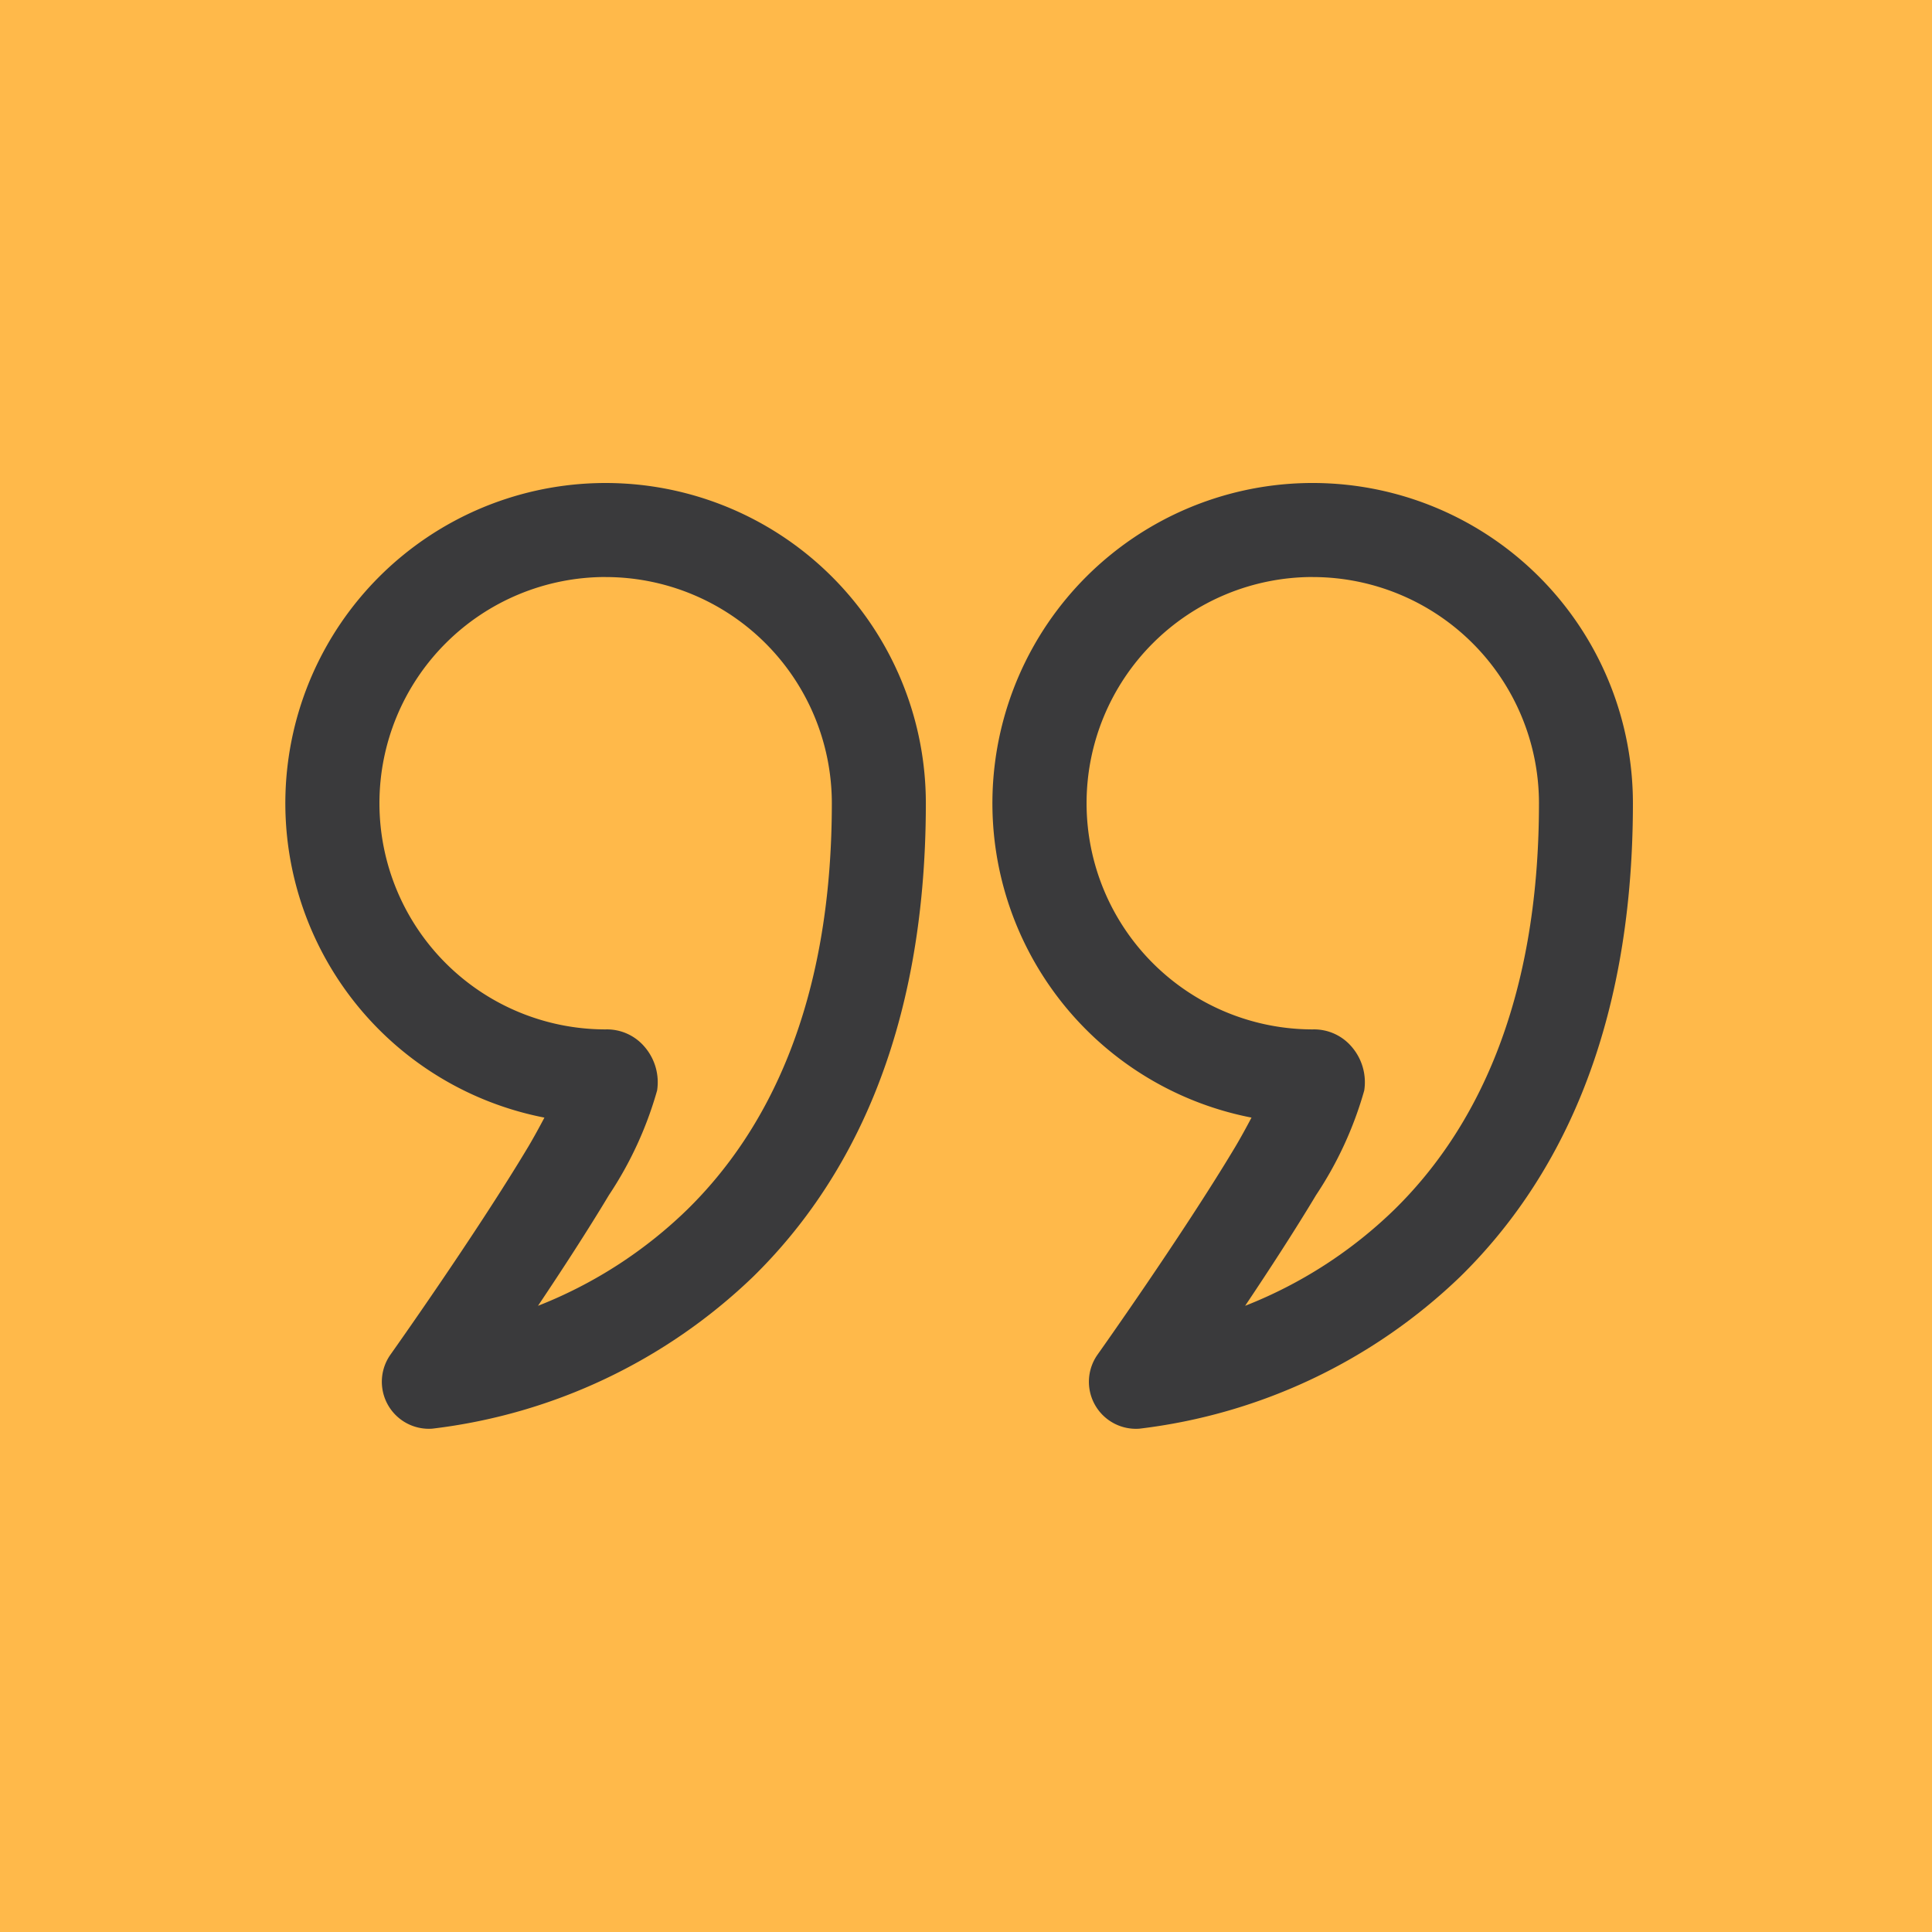
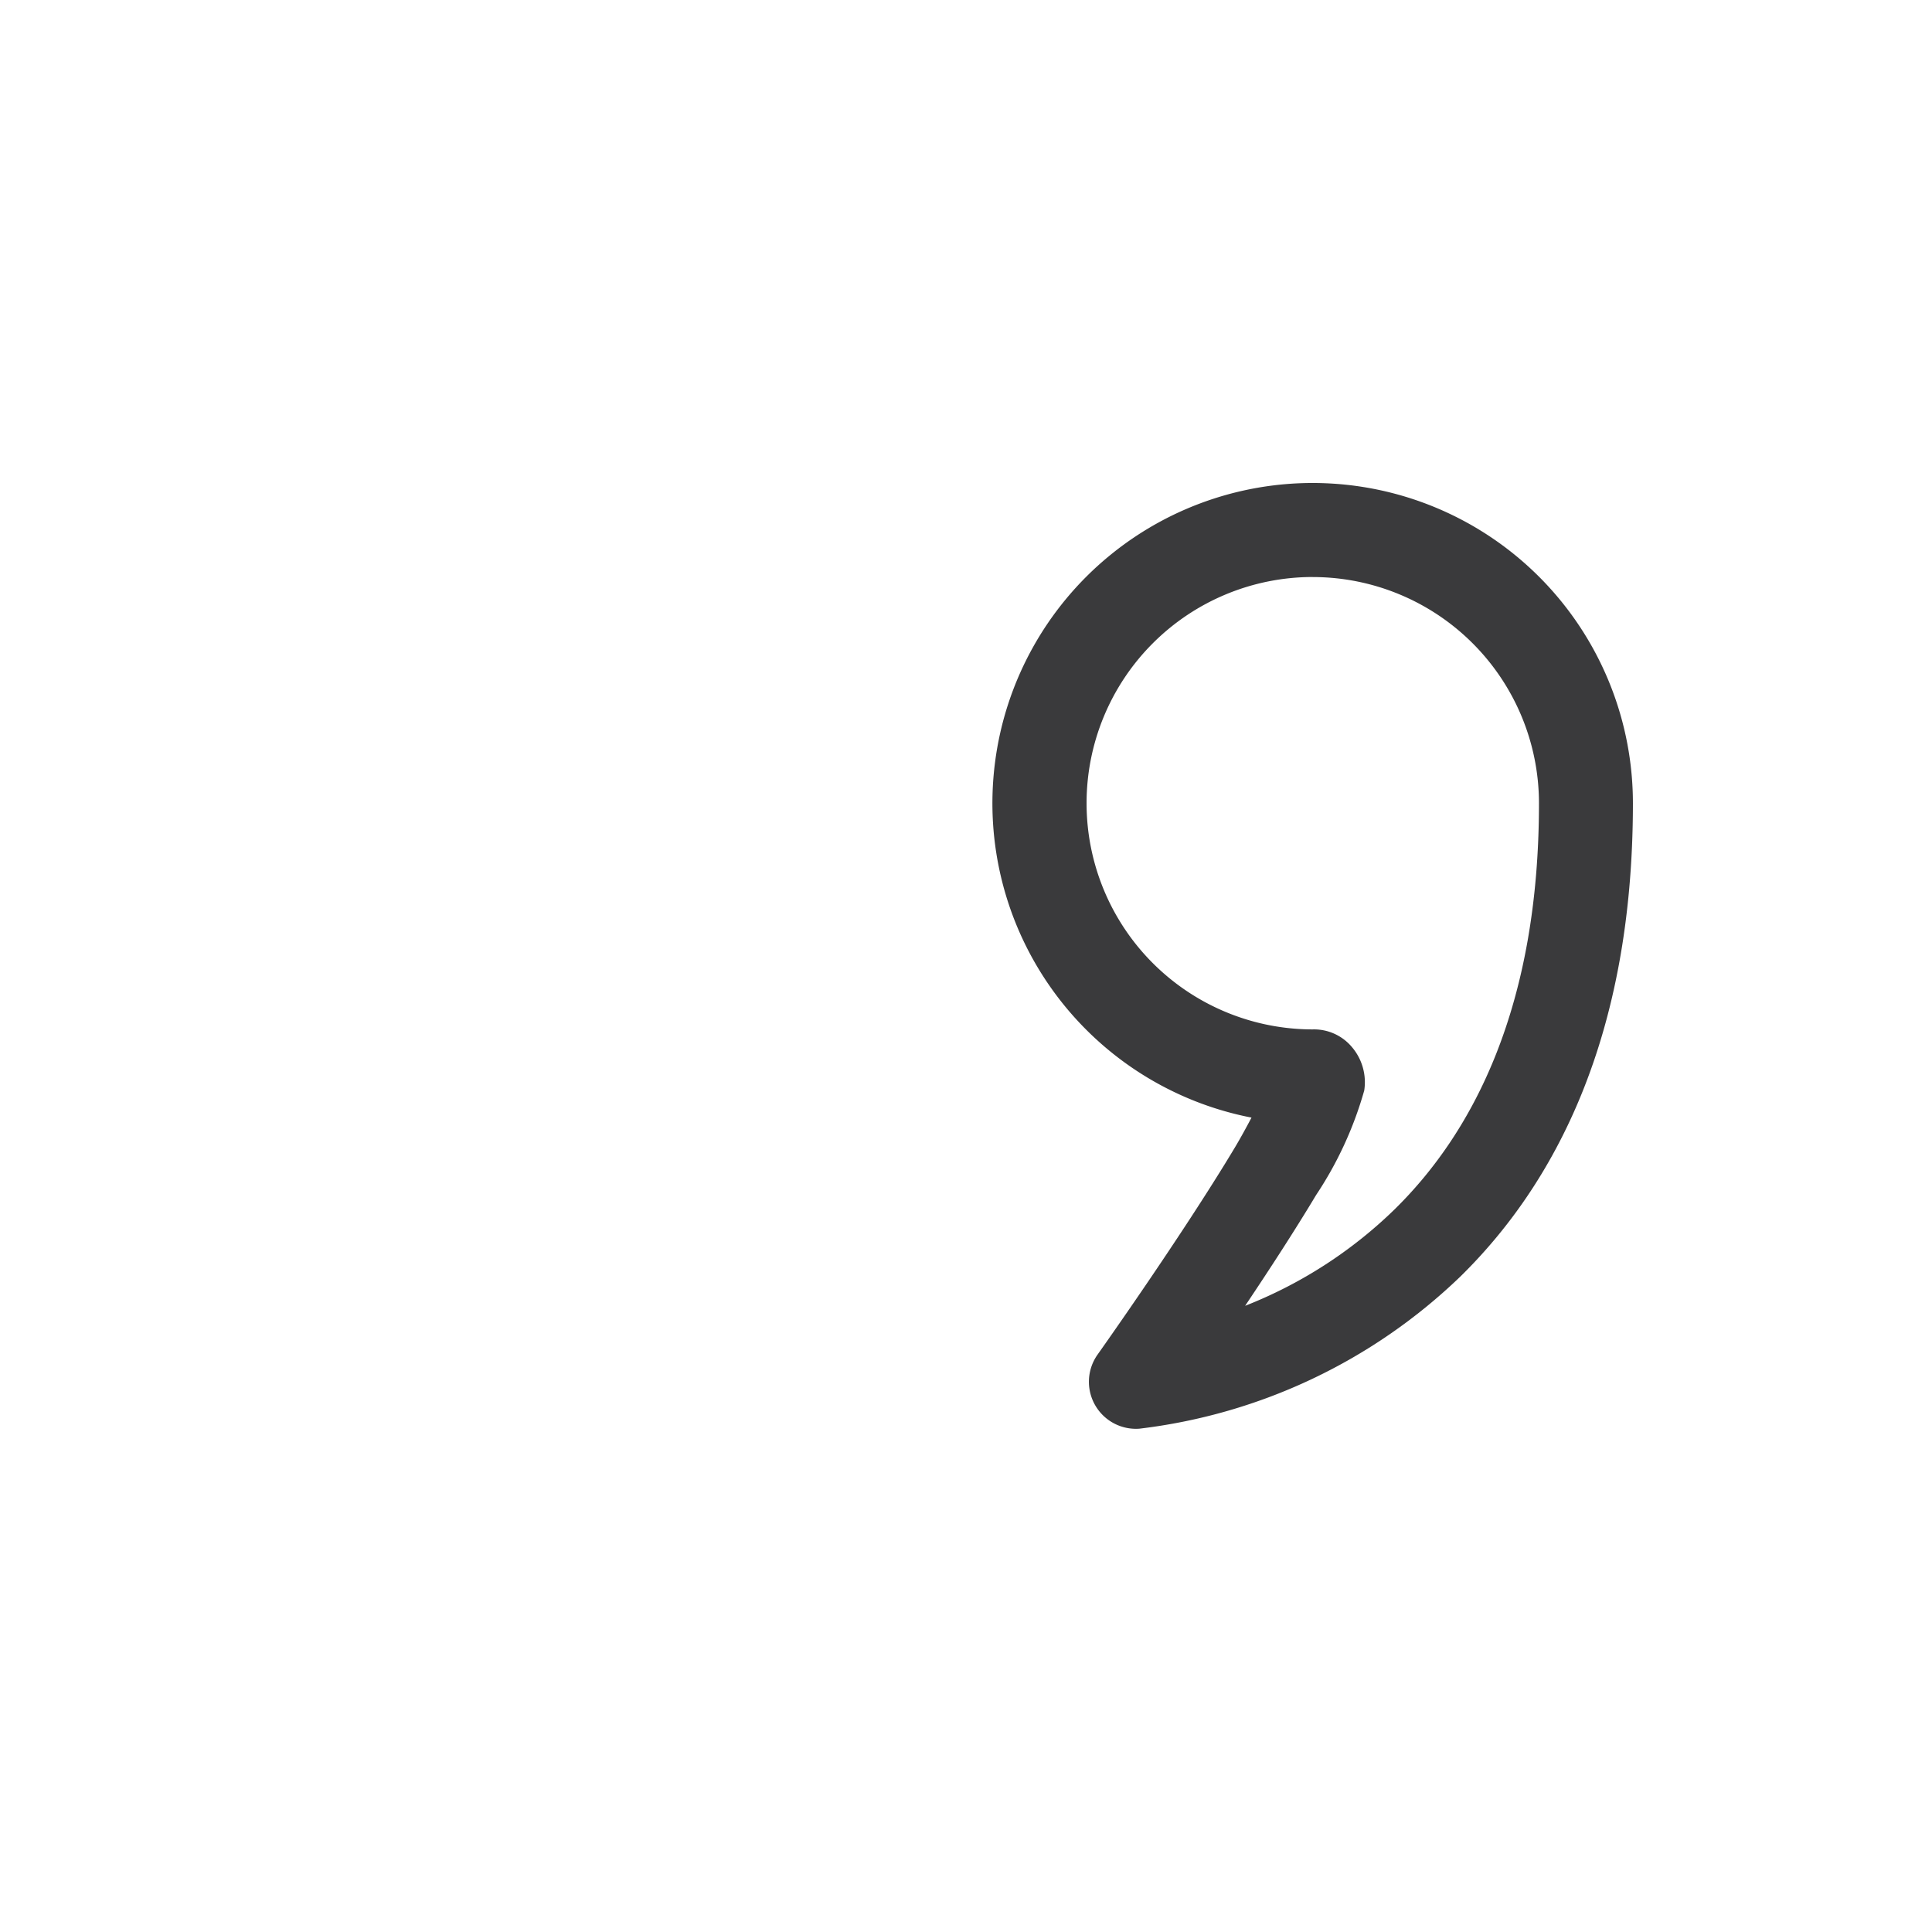
<svg xmlns="http://www.w3.org/2000/svg" width="88" height="88" viewBox="0 0 88 88">
  <g id="Group_31" data-name="Group 31" transform="translate(-300 -4110)">
-     <rect id="Rectangle_21" data-name="Rectangle 21" width="88" height="88" transform="translate(300 4110)" fill="#ffb94a" />
    <g id="Icon" transform="translate(311.75 4127.545)">
-       <path id="Path_3704" data-name="Path 3704" d="M13.049,33.361a14.587,14.587,0,1,1,17.372-14.32c0,10.729-3.614,17.392-7.857,21.557A25.4,25.4,0,0,1,7.936,47.529a2.142,2.142,0,0,1-1.9-3.374s3.865-5.441,6.275-9.467c.251-.423.505-.888.737-1.328ZM15.836,8.737a10.3,10.3,0,0,0,0,20.606,2.25,2.25,0,0,1,1.784.805,2.468,2.468,0,0,1,.56,1.978,16.857,16.857,0,0,1-2.193,4.762c-.959,1.6-2.138,3.414-3.232,5.045a20.482,20.482,0,0,0,6.809-4.394c3.631-3.563,6.575-9.318,6.575-18.5a10.308,10.308,0,0,0-10.3-10.3Z" transform="translate(0)" fill="#3a3a3c" fill-rule="evenodd" />
      <path id="Path_3705" data-name="Path 3705" d="M24.331,33.361A14.587,14.587,0,1,1,41.7,19.041c0,10.729-3.614,17.392-7.857,21.557a25.4,25.4,0,0,1-14.628,6.932,2.142,2.142,0,0,1-1.9-3.374s3.865-5.441,6.275-9.467c.251-.423.505-.888.737-1.328ZM27.118,8.737a10.3,10.3,0,0,0,0,20.606,2.25,2.25,0,0,1,1.784.805,2.468,2.468,0,0,1,.56,1.978,16.857,16.857,0,0,1-2.193,4.762c-.959,1.6-2.138,3.414-3.232,5.045a20.482,20.482,0,0,0,6.809-4.394c3.631-3.563,6.575-9.318,6.575-18.5a10.308,10.308,0,0,0-10.3-10.3Z" transform="translate(20.927)" fill="#3a3a3c" fill-rule="evenodd" />
    </g>
  </g>
</svg>